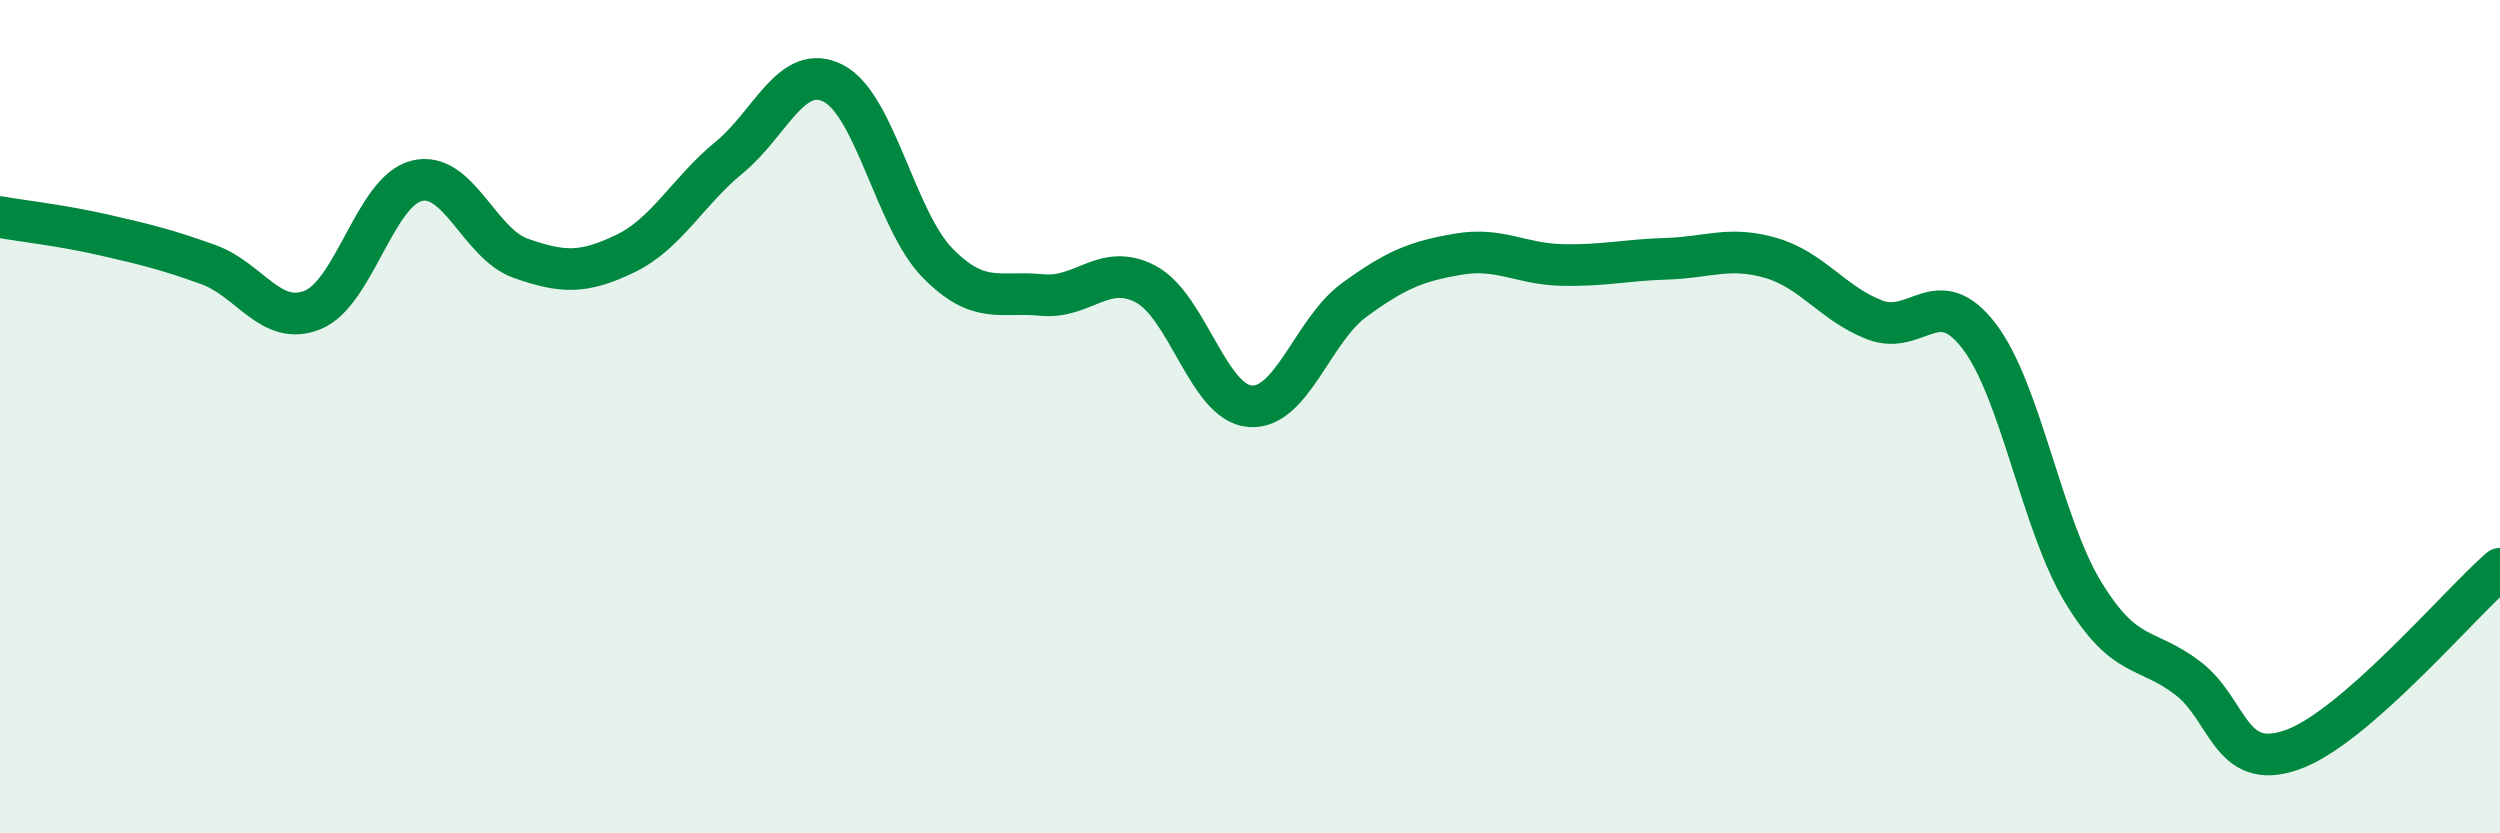
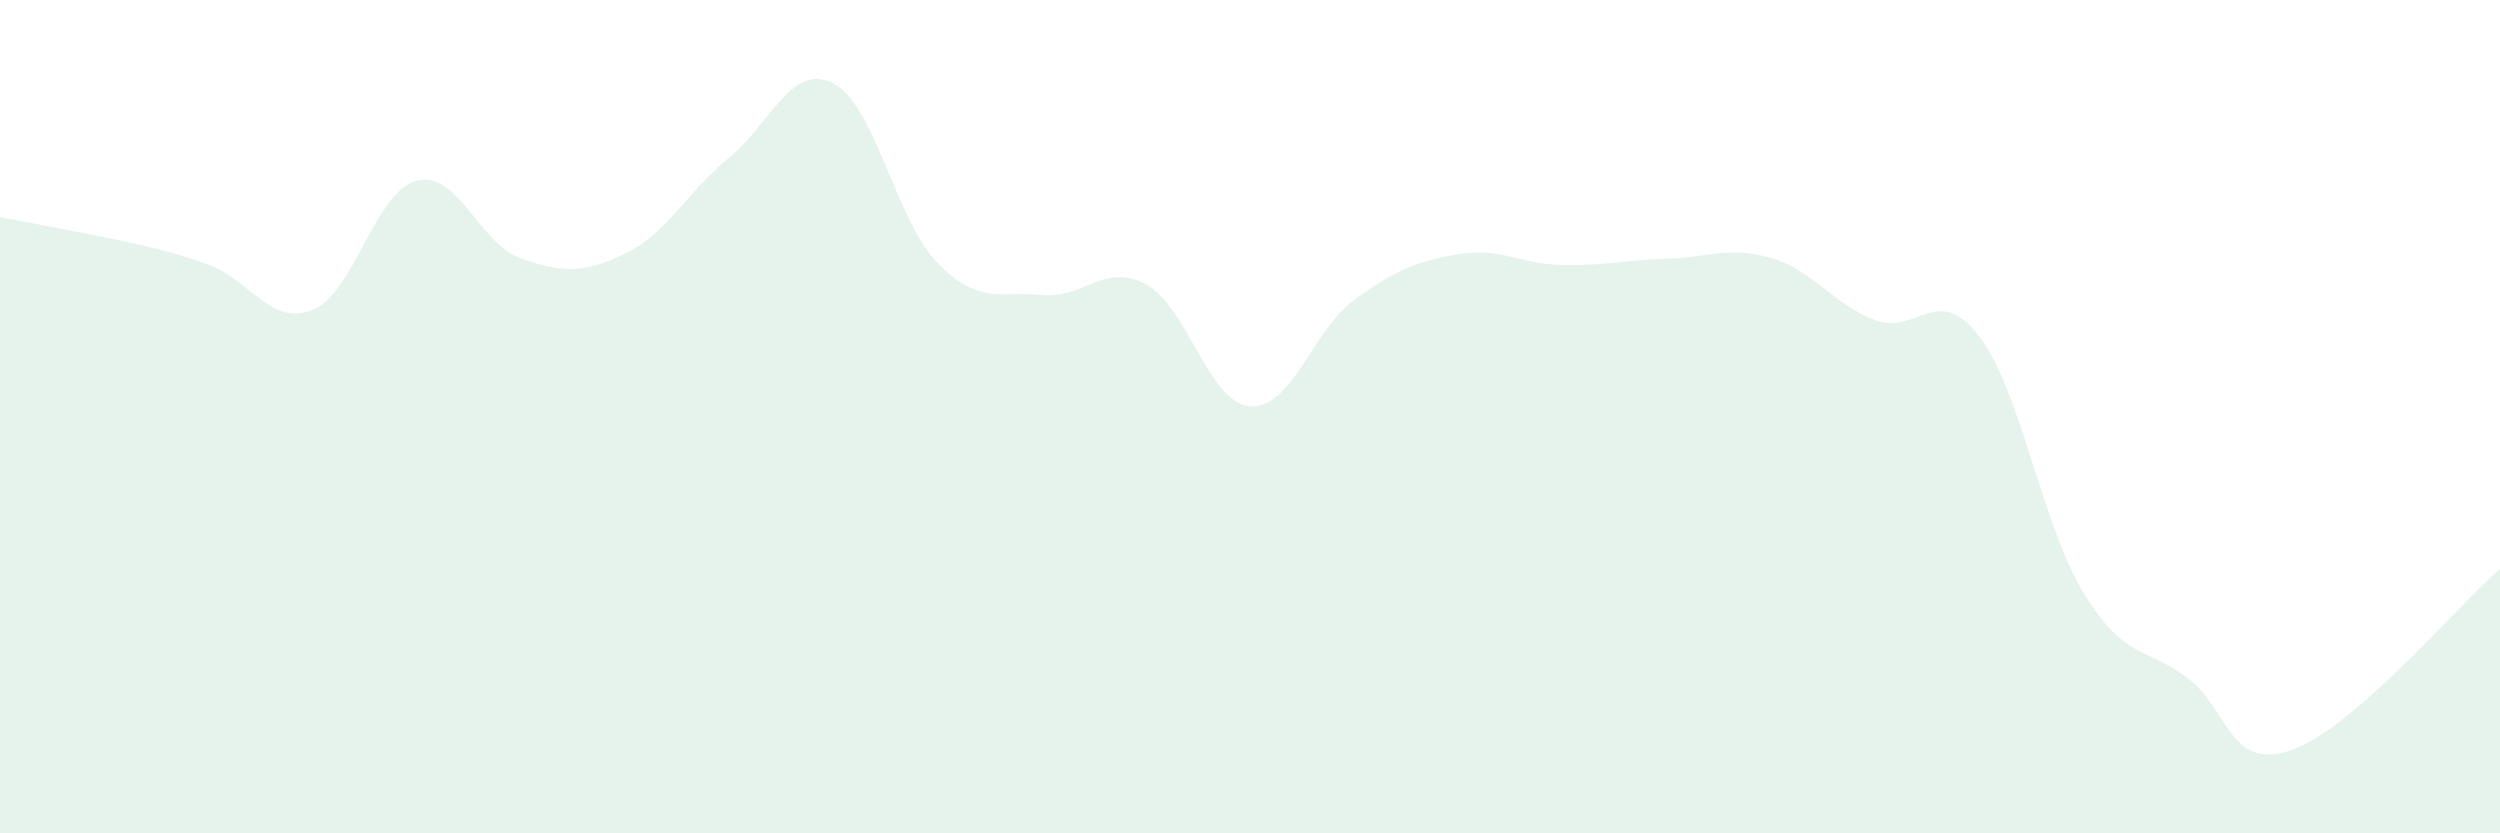
<svg xmlns="http://www.w3.org/2000/svg" width="60" height="20" viewBox="0 0 60 20">
-   <path d="M 0,5.21 C 0.5,5.3 1.5,5.41 2.5,5.64 C 3.5,5.87 4,5.99 5,6.35 C 6,6.71 6.5,7.84 7.5,7.44 C 8.5,7.04 9,4.59 10,4.34 C 11,4.09 11.5,5.85 12.5,6.2 C 13.5,6.55 14,6.57 15,6.09 C 16,5.61 16.5,4.6 17.5,3.78 C 18.5,2.96 19,1.49 20,2 C 21,2.51 21.5,5.29 22.5,6.31 C 23.5,7.33 24,6.98 25,7.08 C 26,7.18 26.5,6.29 27.5,6.82 C 28.5,7.35 29,9.67 30,9.75 C 31,9.83 31.5,7.93 32.5,7.2 C 33.5,6.47 34,6.27 35,6.1 C 36,5.93 36.5,6.34 37.5,6.36 C 38.5,6.38 39,6.24 40,6.21 C 41,6.18 41.5,5.9 42.5,6.19 C 43.5,6.48 44,7.3 45,7.68 C 46,8.06 46.5,6.76 47.5,8.07 C 48.5,9.38 49,12.58 50,14.22 C 51,15.86 51.5,15.51 52.5,16.27 C 53.5,17.03 53.5,18.52 55,18 C 56.5,17.48 59,14.52 60,13.65L60 20L0 20Z" fill="#008740" opacity="0.1" stroke-linecap="round" stroke-linejoin="round" />
-   <path d="M 0,5.21 C 0.5,5.3 1.5,5.41 2.5,5.64 C 3.5,5.87 4,5.99 5,6.35 C 6,6.71 6.5,7.84 7.5,7.44 C 8.5,7.04 9,4.59 10,4.34 C 11,4.09 11.5,5.85 12.5,6.2 C 13.5,6.55 14,6.57 15,6.09 C 16,5.61 16.5,4.6 17.5,3.78 C 18.5,2.96 19,1.49 20,2 C 21,2.51 21.5,5.29 22.5,6.31 C 23.5,7.33 24,6.98 25,7.08 C 26,7.18 26.5,6.29 27.5,6.82 C 28.5,7.35 29,9.67 30,9.75 C 31,9.83 31.5,7.93 32.5,7.2 C 33.5,6.47 34,6.27 35,6.1 C 36,5.93 36.5,6.34 37.5,6.36 C 38.5,6.38 39,6.24 40,6.21 C 41,6.18 41.5,5.9 42.5,6.19 C 43.5,6.48 44,7.3 45,7.68 C 46,8.06 46.5,6.76 47.5,8.07 C 48.5,9.38 49,12.58 50,14.22 C 51,15.86 51.5,15.51 52.5,16.27 C 53.5,17.03 53.5,18.52 55,18 C 56.5,17.48 59,14.52 60,13.65" stroke="#008740" stroke-width="1" fill="none" stroke-linecap="round" stroke-linejoin="round" />
+   <path d="M 0,5.21 C 3.5,5.87 4,5.99 5,6.35 C 6,6.71 6.5,7.84 7.5,7.44 C 8.5,7.04 9,4.59 10,4.34 C 11,4.09 11.5,5.85 12.5,6.2 C 13.5,6.55 14,6.57 15,6.09 C 16,5.61 16.5,4.6 17.5,3.78 C 18.5,2.96 19,1.49 20,2 C 21,2.51 21.5,5.29 22.5,6.31 C 23.5,7.33 24,6.98 25,7.08 C 26,7.18 26.5,6.29 27.5,6.82 C 28.5,7.35 29,9.67 30,9.75 C 31,9.83 31.5,7.93 32.5,7.2 C 33.5,6.47 34,6.27 35,6.1 C 36,5.93 36.5,6.34 37.5,6.36 C 38.5,6.38 39,6.24 40,6.21 C 41,6.18 41.5,5.9 42.5,6.19 C 43.5,6.48 44,7.3 45,7.68 C 46,8.06 46.5,6.76 47.5,8.07 C 48.5,9.38 49,12.58 50,14.22 C 51,15.86 51.5,15.51 52.5,16.27 C 53.5,17.03 53.5,18.52 55,18 C 56.5,17.48 59,14.52 60,13.65L60 20L0 20Z" fill="#008740" opacity="0.1" stroke-linecap="round" stroke-linejoin="round" />
</svg>